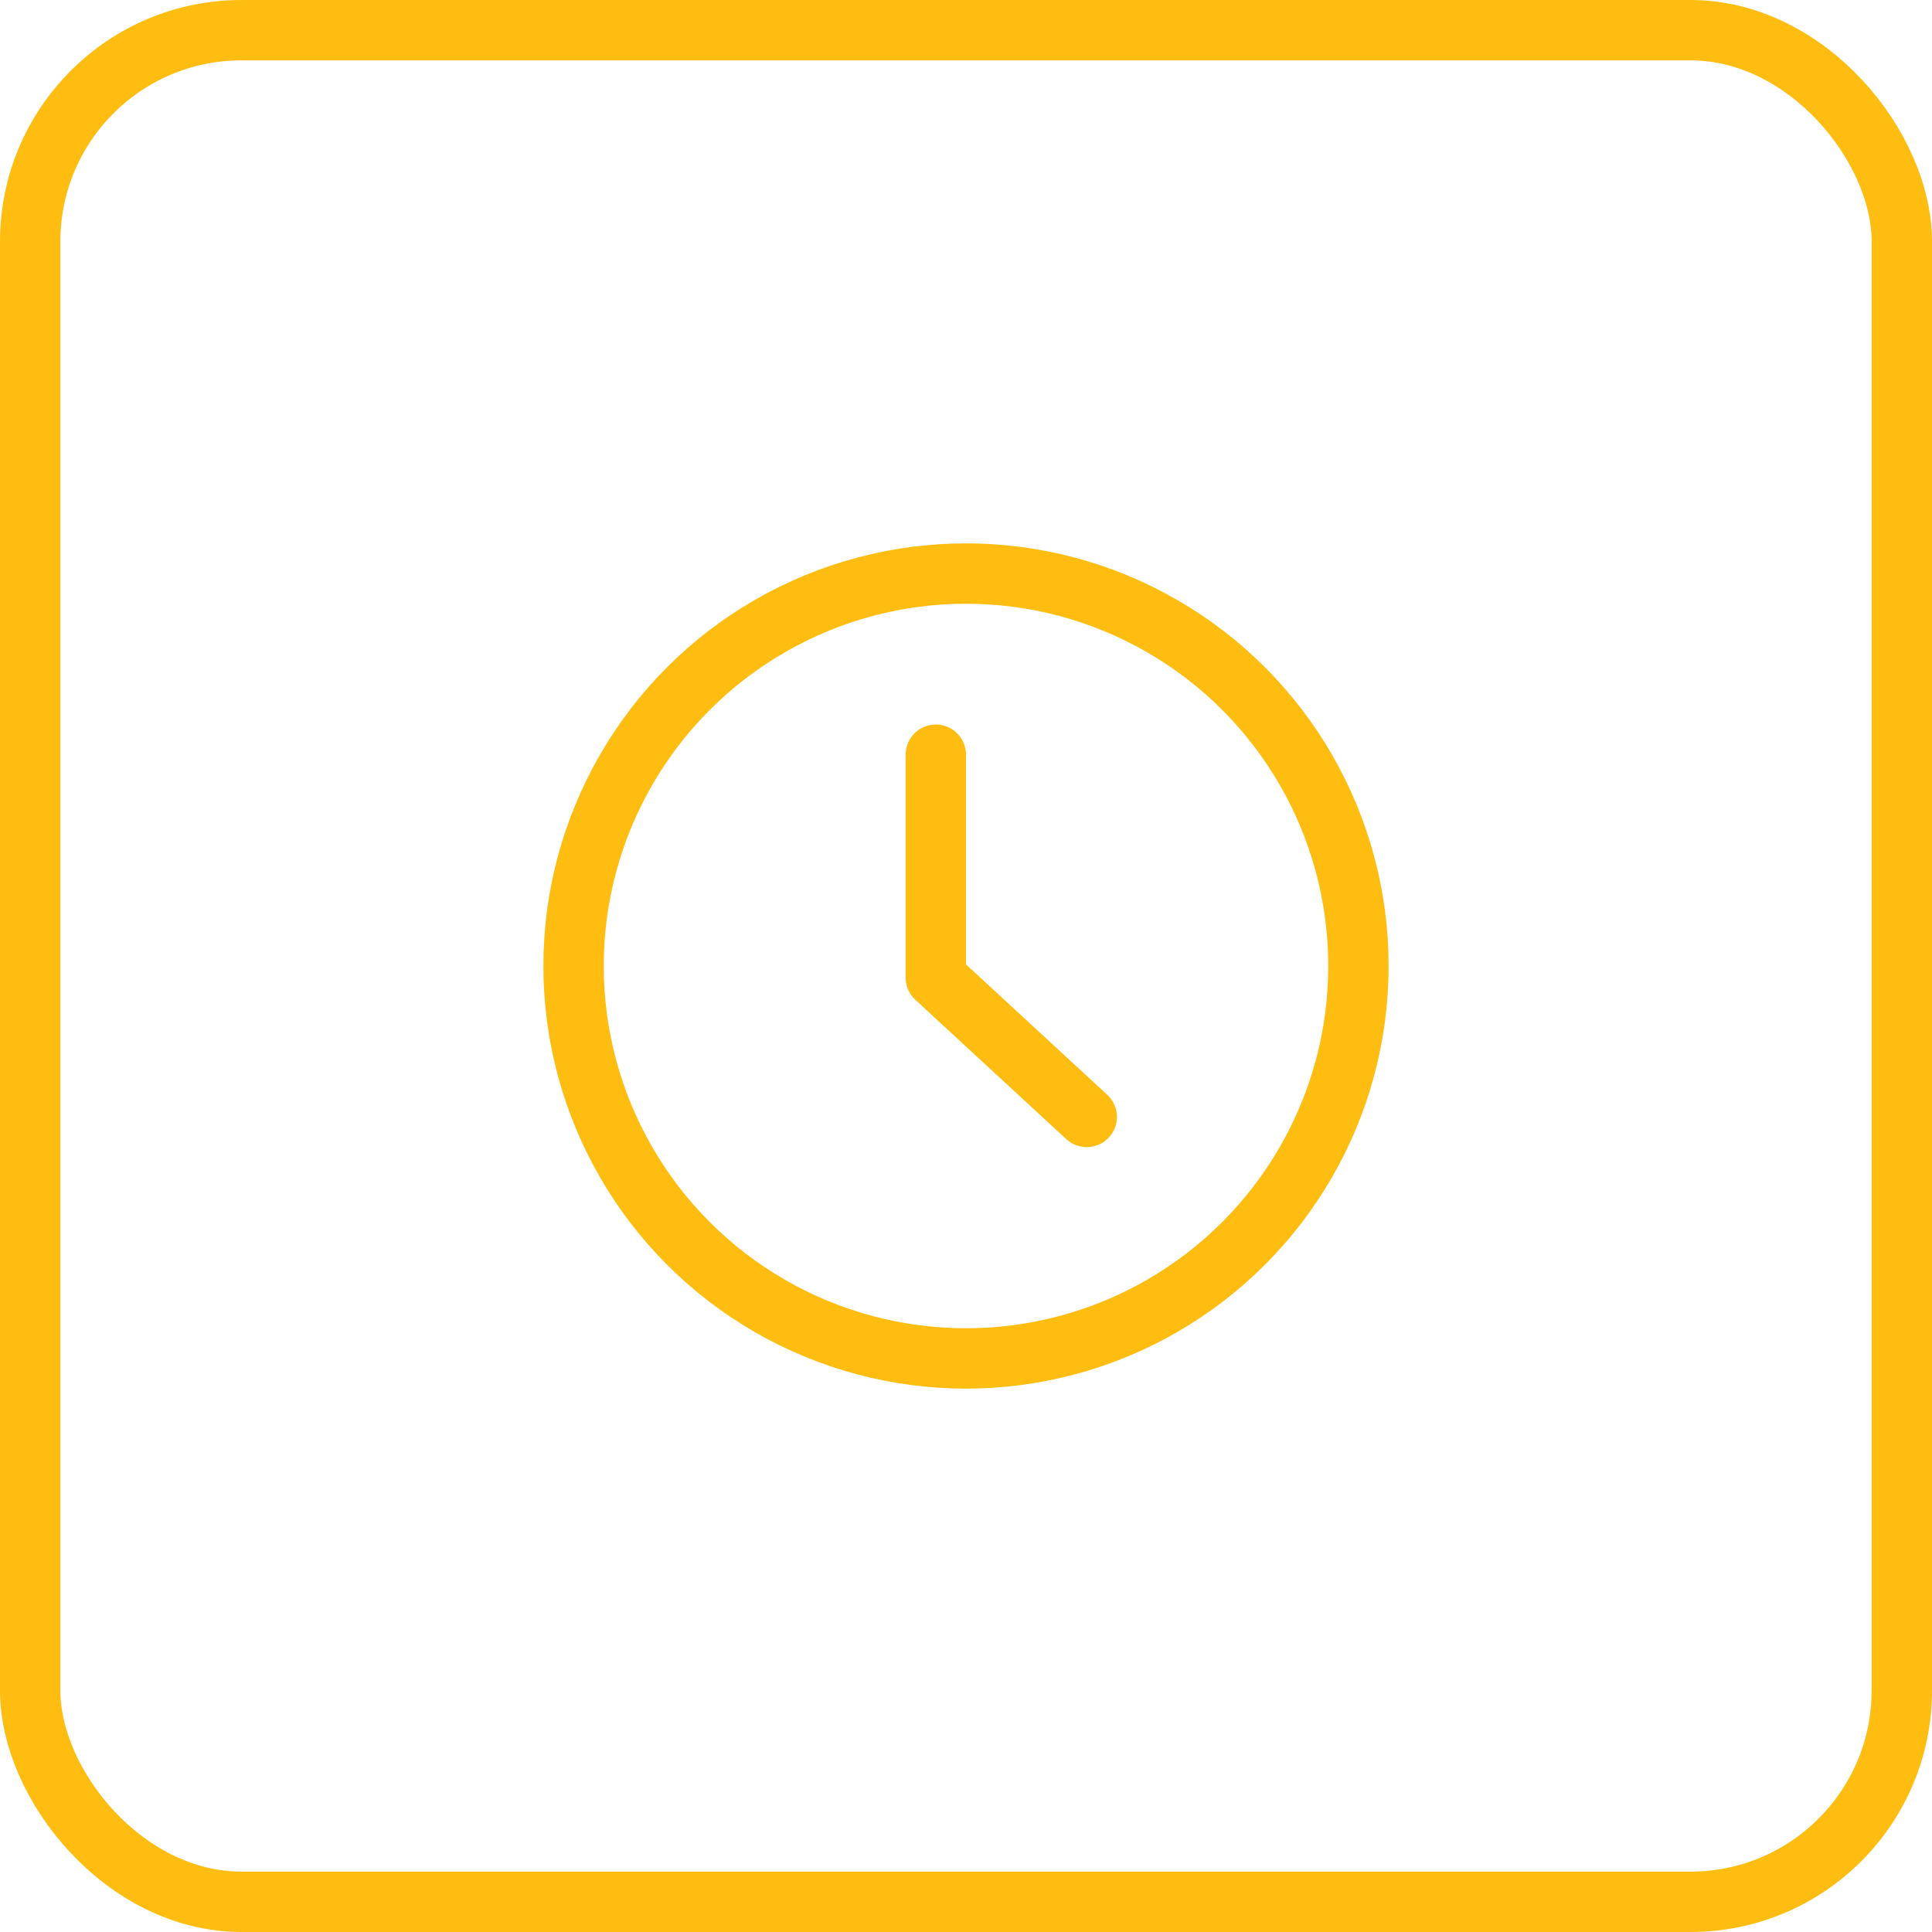
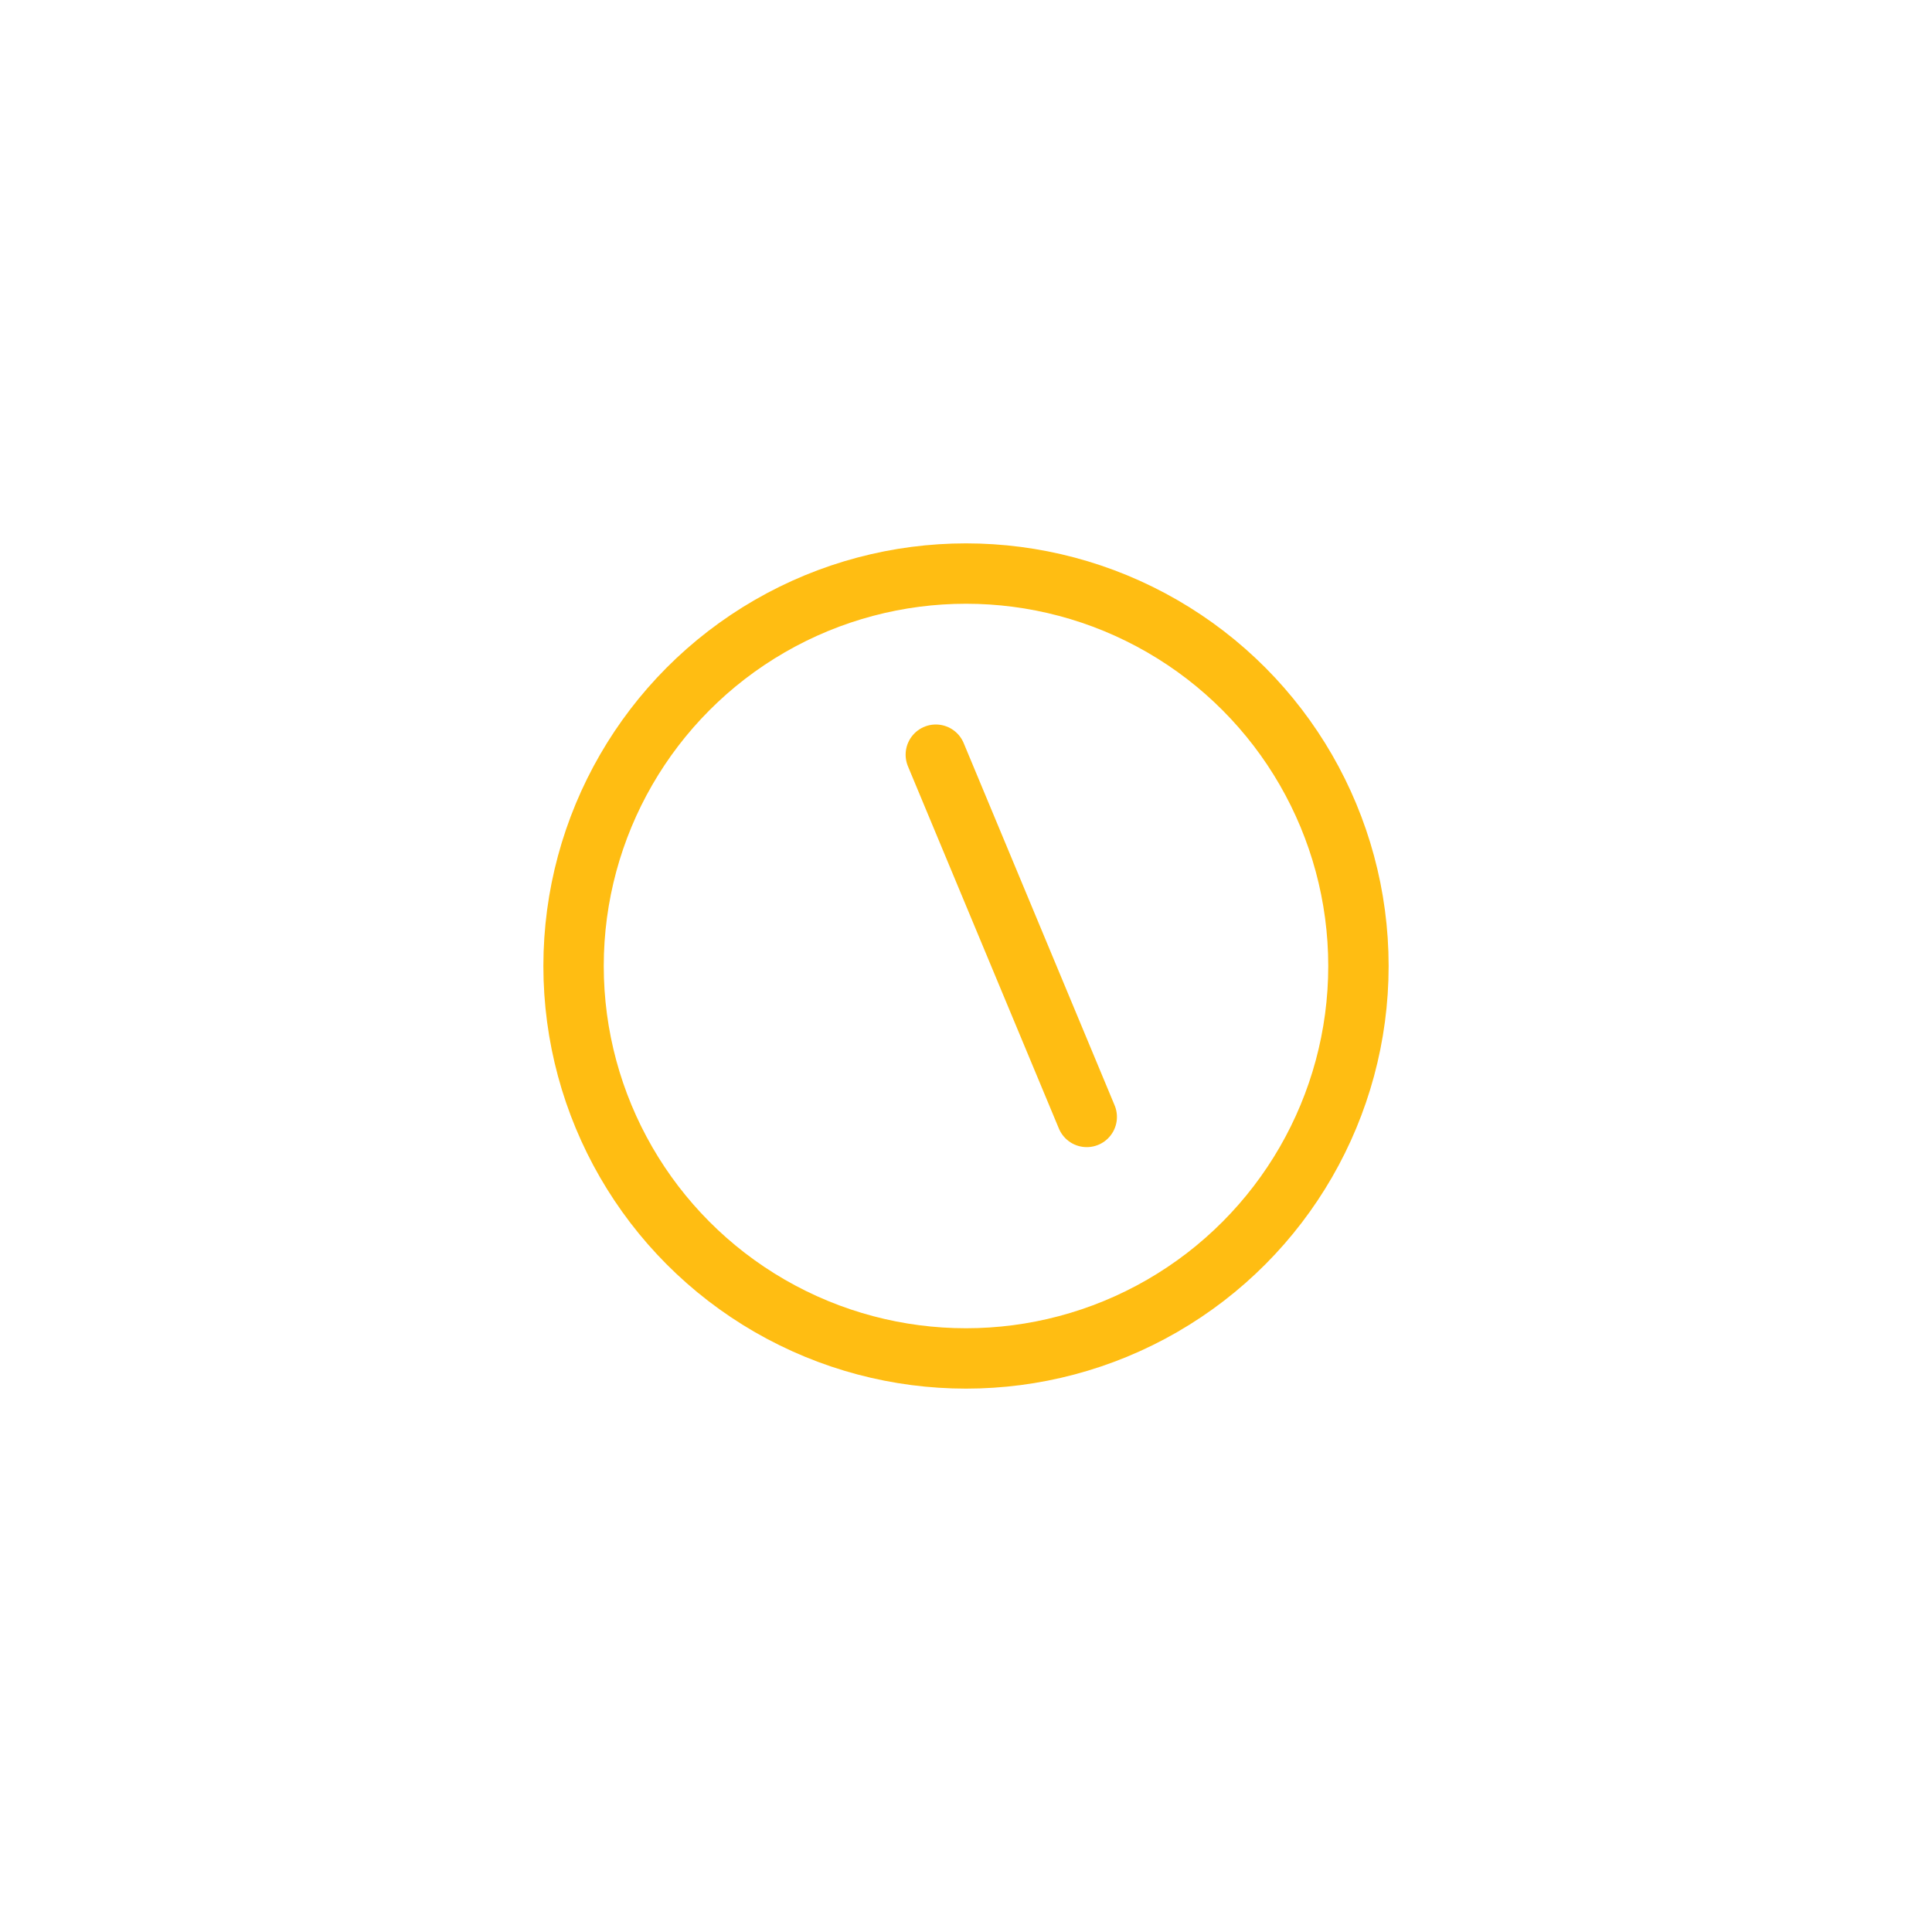
<svg xmlns="http://www.w3.org/2000/svg" width="64" height="64" viewBox="0 0 64 64" fill="none">
-   <rect x="1" y="1" width="62" height="62" rx="7" stroke="#FFBD12" stroke-width="2" />
-   <path d="M31 25V32.385L36 37" stroke="#FFBD12" stroke-width="2" stroke-linecap="round" stroke-linejoin="round" />
+   <path d="M31 25L36 37" stroke="#FFBD12" stroke-width="2" stroke-linecap="round" stroke-linejoin="round" />
  <circle cx="32" cy="32" r="13" stroke="#FFBD12" stroke-width="2" />
</svg>